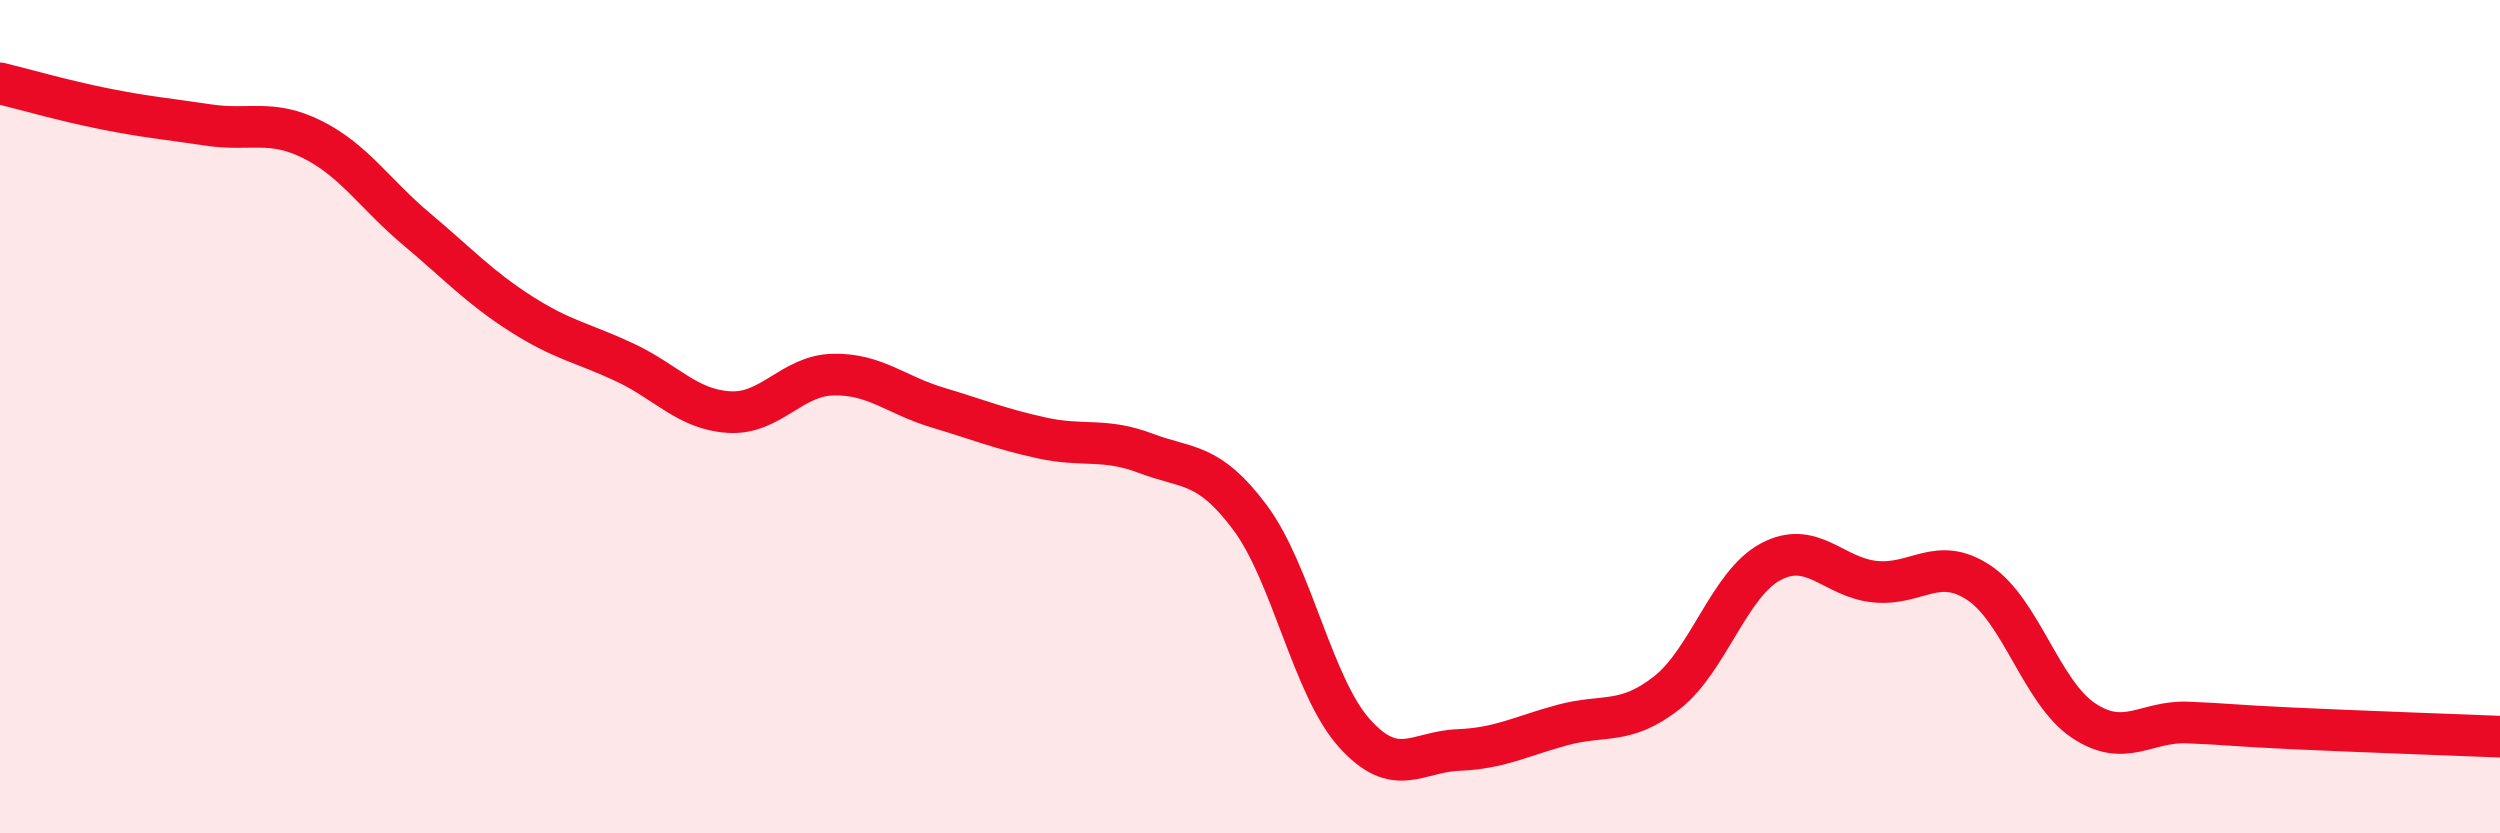
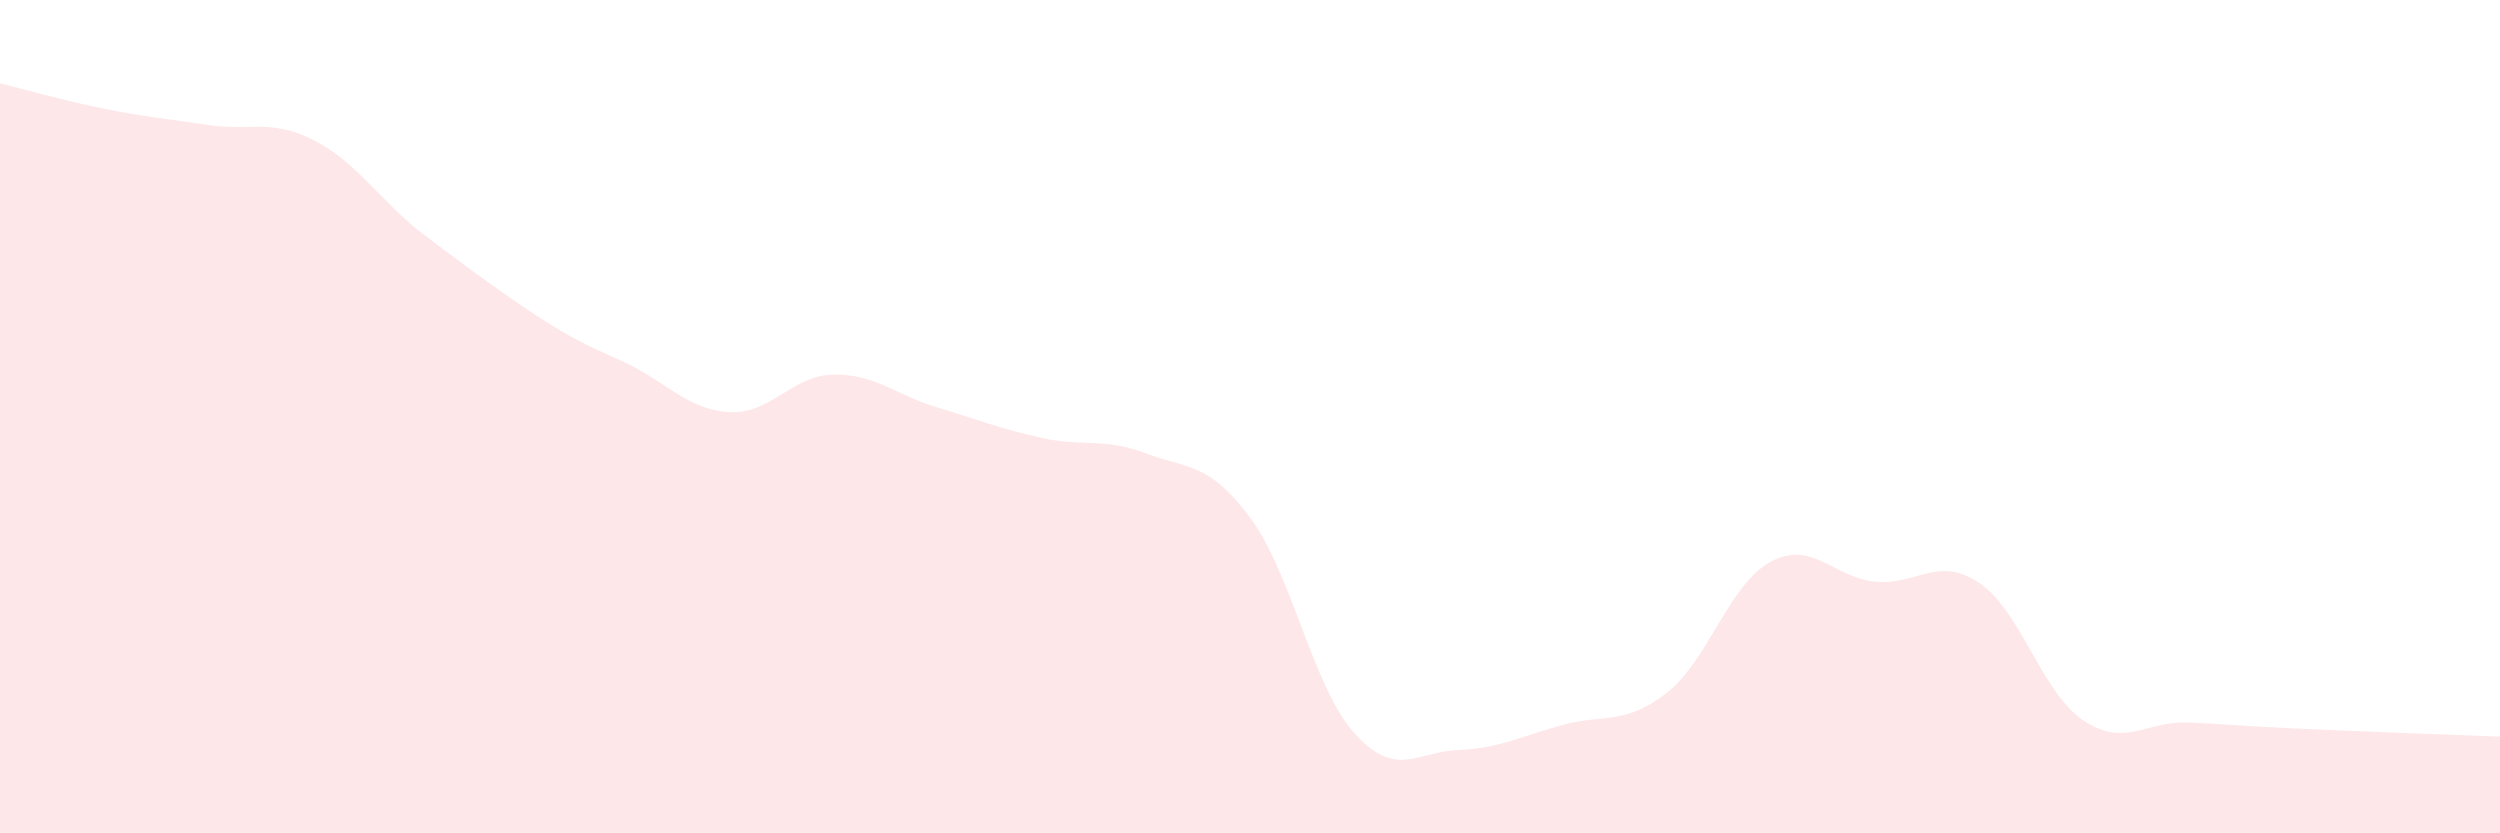
<svg xmlns="http://www.w3.org/2000/svg" width="60" height="20" viewBox="0 0 60 20">
-   <path d="M 0,2 C 0.5,2.12 1.5,2.41 2.5,2.61 C 3.5,2.81 4,2.85 5,3 C 6,3.15 6.5,2.85 7.5,3.35 C 8.5,3.85 9,4.66 10,5.5 C 11,6.34 11.5,6.89 12.5,7.53 C 13.5,8.17 14,8.23 15,8.7 C 16,9.17 16.5,9.83 17.5,9.89 C 18.5,9.95 19,9.01 20,8.99 C 21,8.97 21.5,9.48 22.5,9.78 C 23.5,10.08 24,10.29 25,10.51 C 26,10.73 26.5,10.5 27.5,10.88 C 28.5,11.26 29,11.08 30,12.42 C 31,13.76 31.5,16.47 32.5,17.59 C 33.5,18.71 34,18.04 35,18 C 36,17.96 36.5,17.67 37.5,17.4 C 38.5,17.13 39,17.41 40,16.63 C 41,15.85 41.5,14.01 42.5,13.48 C 43.5,12.95 44,13.86 45,13.96 C 46,14.06 46.5,13.32 47.5,13.99 C 48.5,14.66 49,16.62 50,17.29 C 51,17.96 51.5,17.3 52.5,17.34 C 53.5,17.38 53.5,17.41 55,17.48 C 56.5,17.55 59,17.64 60,17.68L60 20L0 20Z" fill="#EB0A25" opacity="0.1" stroke-linecap="round" stroke-linejoin="round" />
-   <path d="M 0,2 C 0.5,2.12 1.5,2.41 2.5,2.61 C 3.5,2.81 4,2.85 5,3 C 6,3.15 6.5,2.85 7.5,3.35 C 8.5,3.85 9,4.66 10,5.5 C 11,6.34 11.5,6.89 12.5,7.53 C 13.5,8.17 14,8.23 15,8.7 C 16,9.17 16.5,9.83 17.5,9.89 C 18.5,9.95 19,9.01 20,8.99 C 21,8.97 21.5,9.48 22.5,9.78 C 23.5,10.08 24,10.29 25,10.51 C 26,10.73 26.5,10.5 27.5,10.88 C 28.5,11.26 29,11.08 30,12.42 C 31,13.76 31.5,16.47 32.5,17.59 C 33.5,18.71 34,18.04 35,18 C 36,17.96 36.5,17.67 37.5,17.4 C 38.5,17.13 39,17.41 40,16.63 C 41,15.85 41.5,14.01 42.5,13.48 C 43.5,12.95 44,13.86 45,13.96 C 46,14.06 46.5,13.32 47.5,13.99 C 48.5,14.66 49,16.62 50,17.29 C 51,17.96 51.5,17.3 52.5,17.34 C 53.5,17.38 53.5,17.41 55,17.48 C 56.5,17.55 59,17.64 60,17.68" stroke="#EB0A25" stroke-width="1" fill="none" stroke-linecap="round" stroke-linejoin="round" />
+   <path d="M 0,2 C 0.5,2.12 1.5,2.41 2.5,2.61 C 3.5,2.81 4,2.85 5,3 C 6,3.15 6.5,2.85 7.5,3.35 C 8.5,3.85 9,4.66 10,5.5 C 13.5,8.17 14,8.23 15,8.7 C 16,9.17 16.5,9.83 17.5,9.89 C 18.5,9.95 19,9.01 20,8.99 C 21,8.97 21.5,9.48 22.5,9.78 C 23.5,10.08 24,10.29 25,10.51 C 26,10.73 26.5,10.5 27.5,10.88 C 28.5,11.26 29,11.08 30,12.42 C 31,13.76 31.5,16.47 32.5,17.59 C 33.5,18.71 34,18.04 35,18 C 36,17.96 36.5,17.67 37.5,17.4 C 38.5,17.13 39,17.41 40,16.63 C 41,15.85 41.5,14.01 42.5,13.48 C 43.5,12.95 44,13.86 45,13.96 C 46,14.06 46.5,13.32 47.5,13.99 C 48.5,14.66 49,16.62 50,17.29 C 51,17.96 51.5,17.3 52.5,17.34 C 53.5,17.38 53.5,17.41 55,17.48 C 56.5,17.55 59,17.64 60,17.68L60 20L0 20Z" fill="#EB0A25" opacity="0.1" stroke-linecap="round" stroke-linejoin="round" />
</svg>